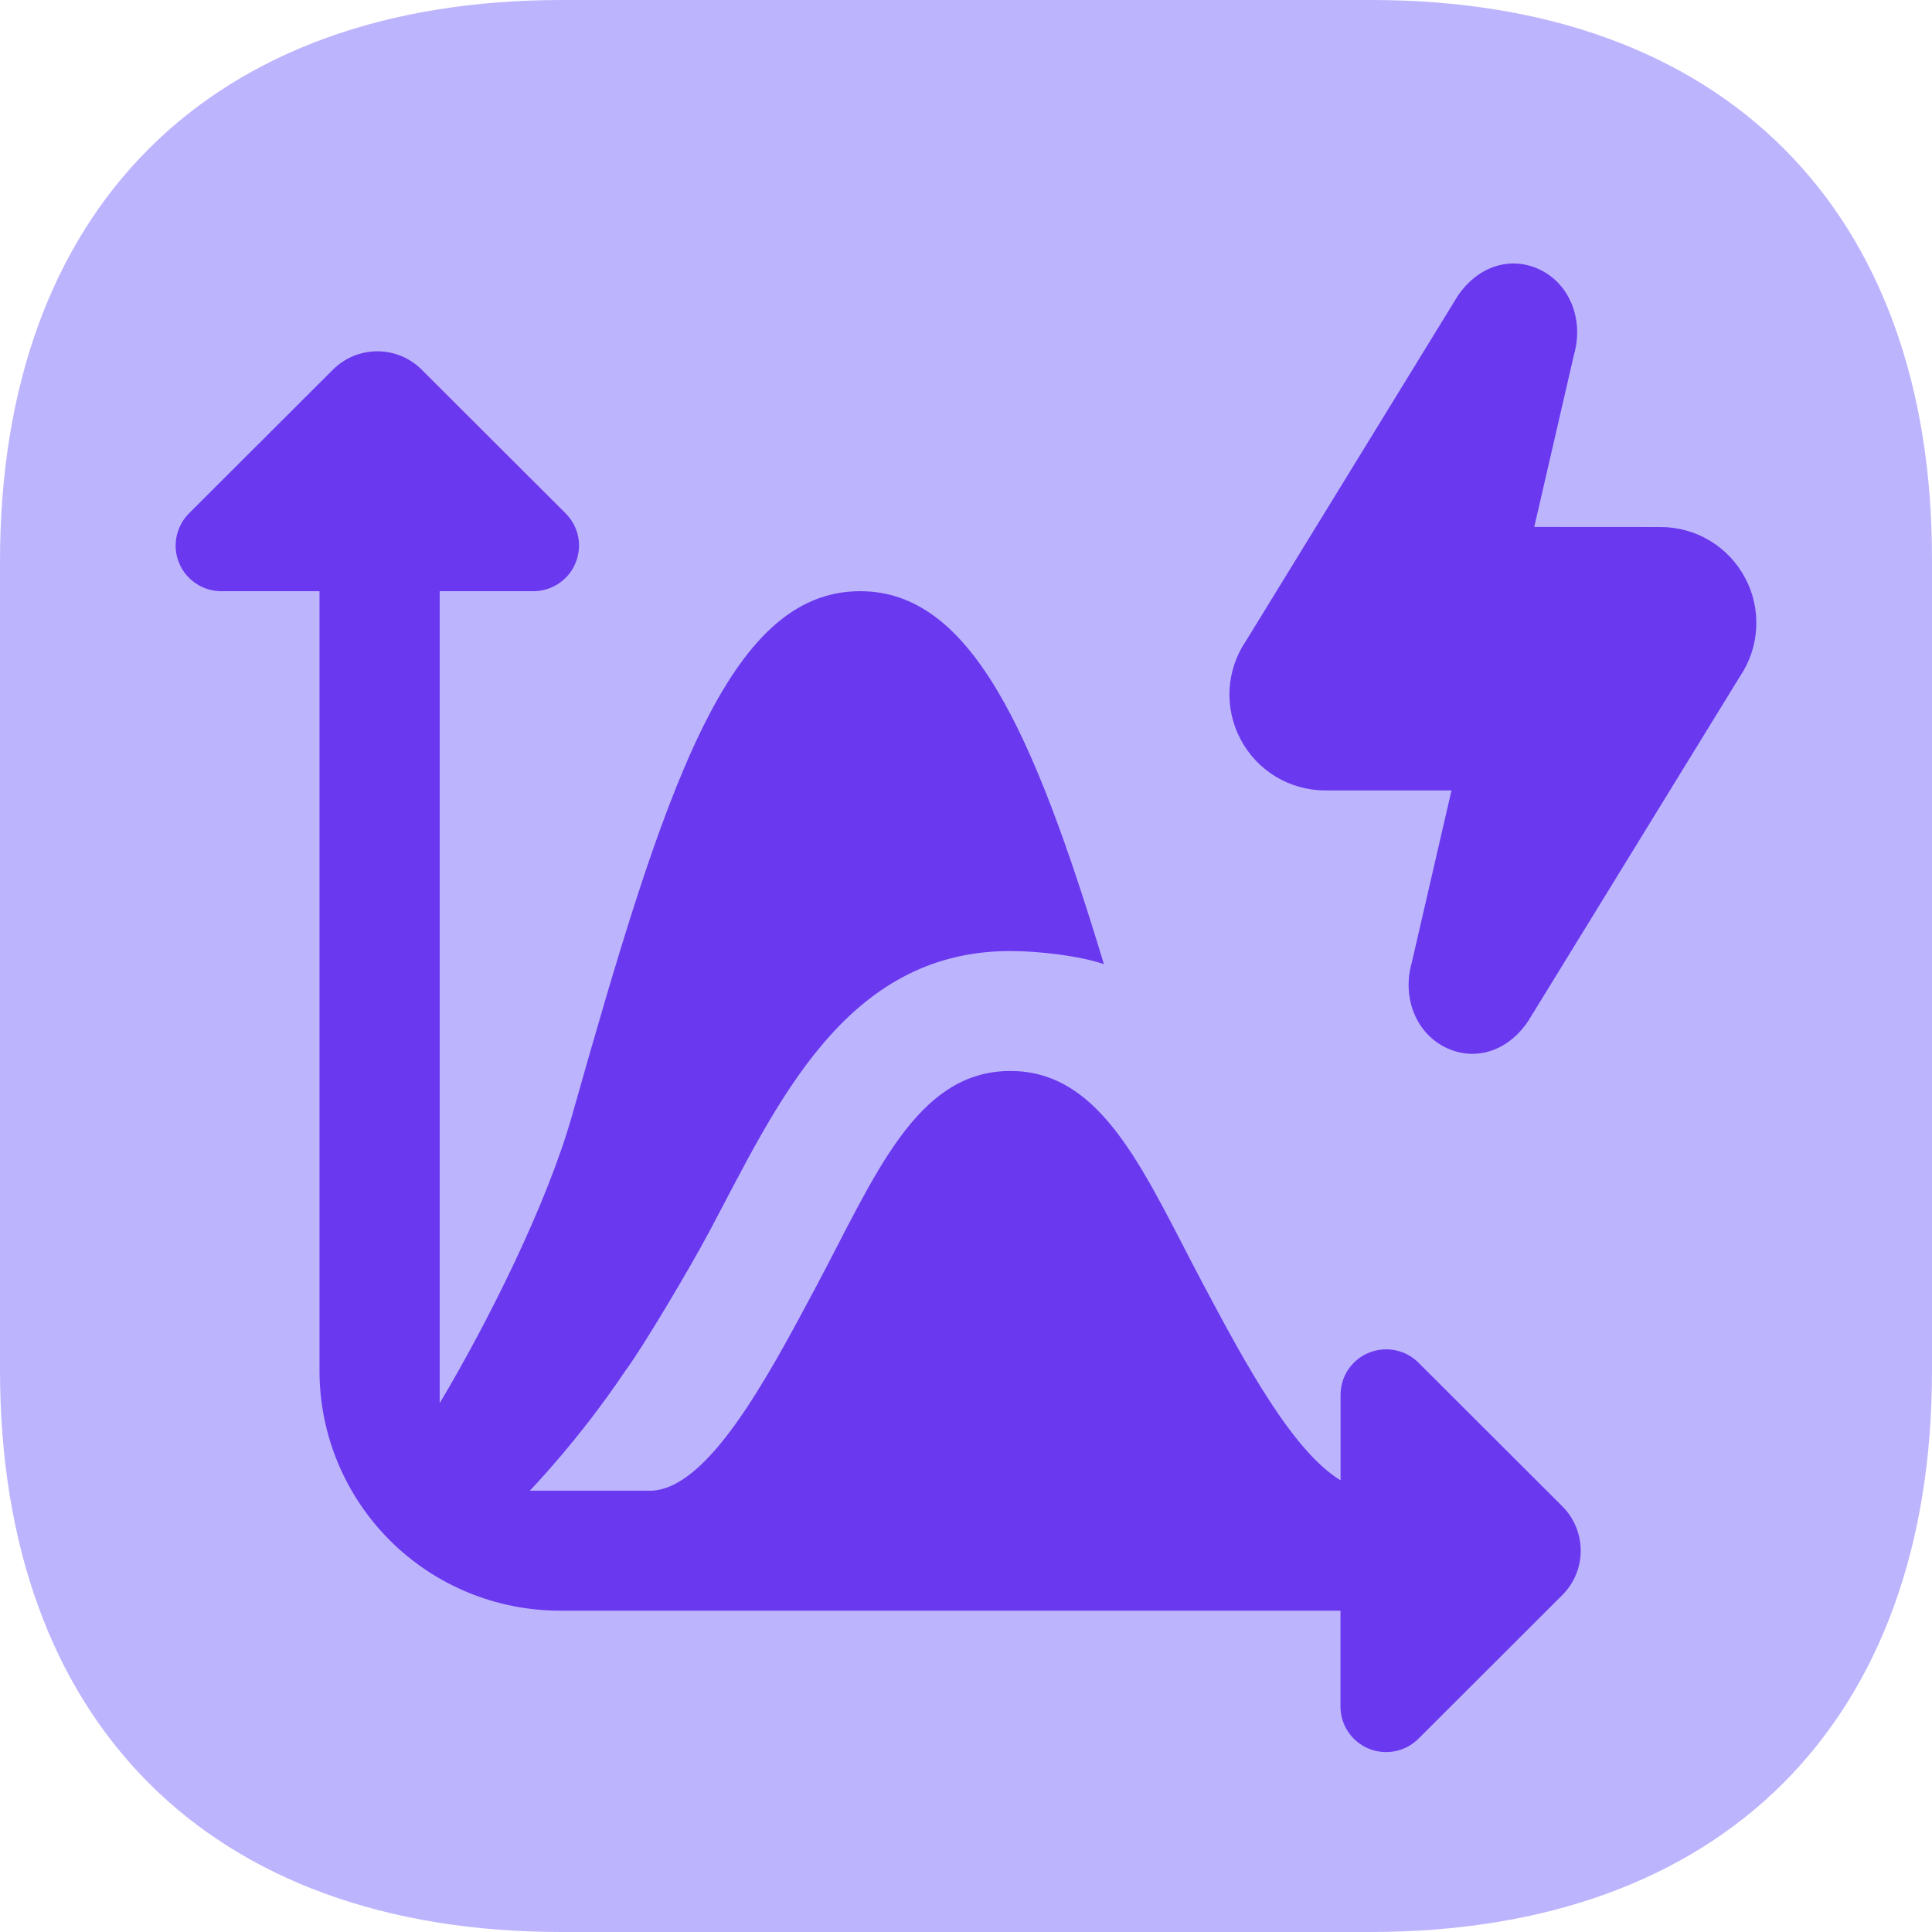
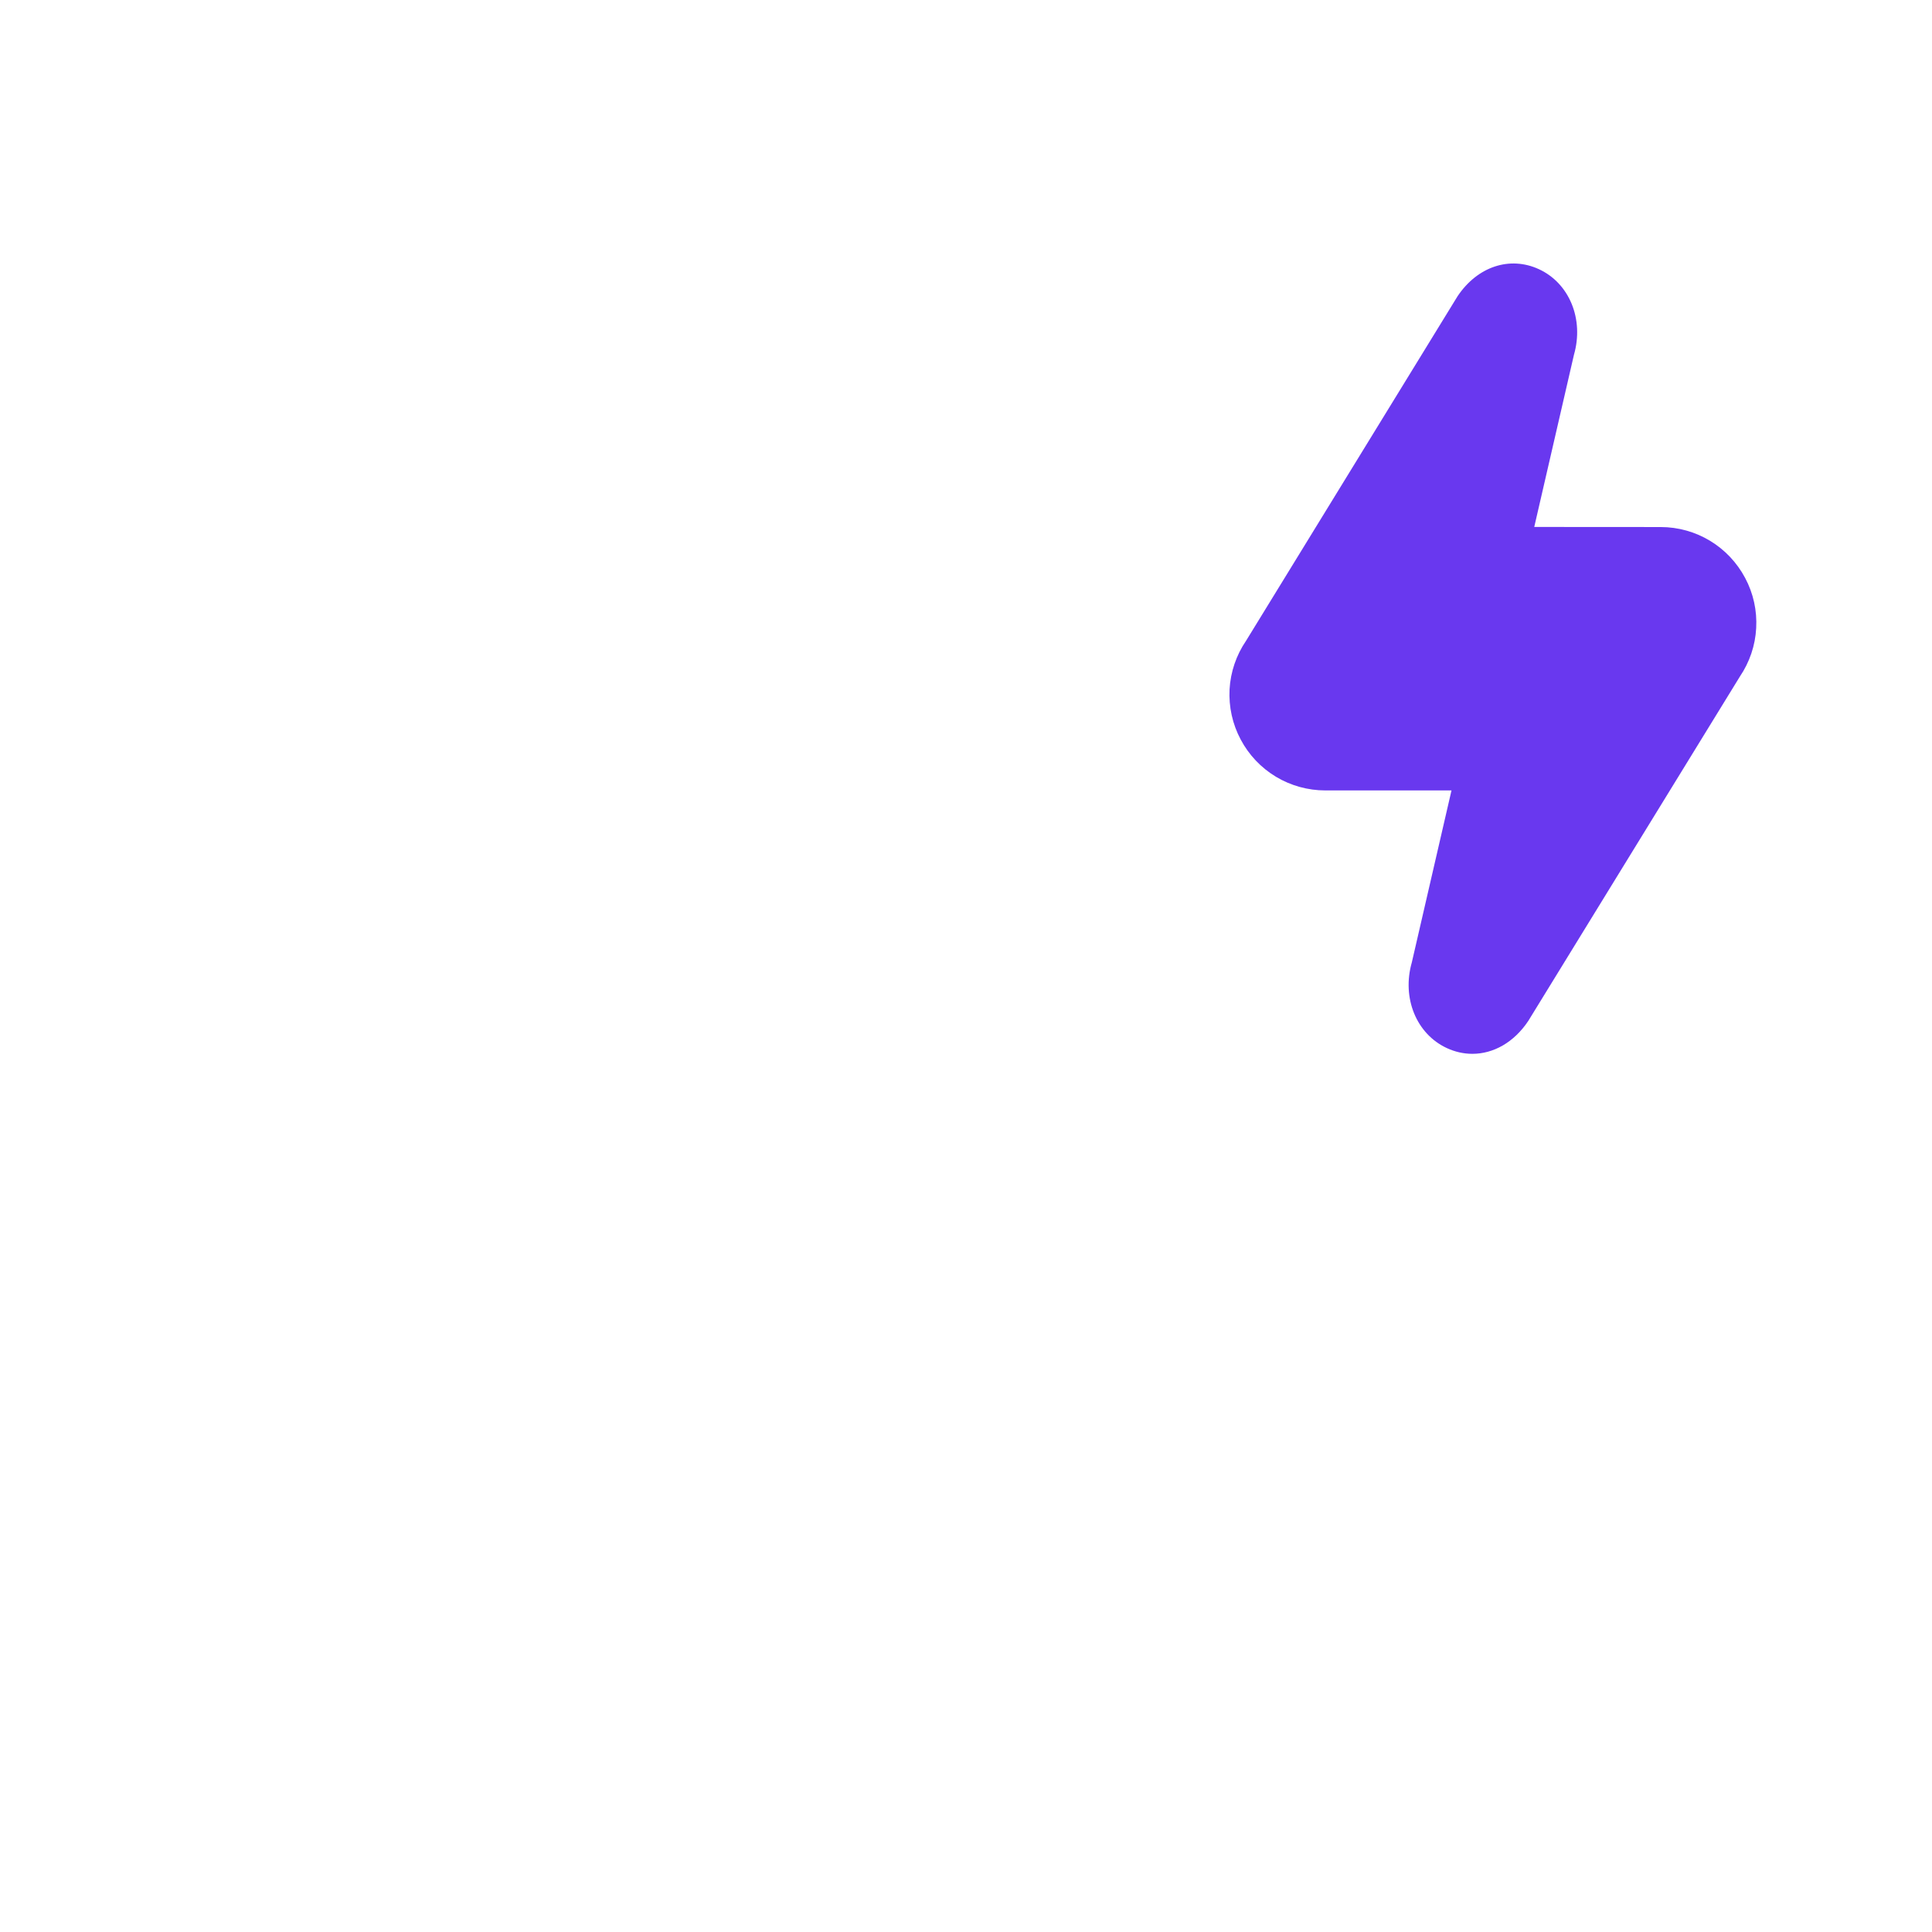
<svg xmlns="http://www.w3.org/2000/svg" width="24" height="24" viewBox="0 0 24 24" fill="none">
-   <path d="M17.037 0H6.975C2.605 0 0 2.604 0 6.972V17.016C0 21.396 2.605 24 6.975 24H17.024C21.395 24 24 21.396 24 17.028V6.972C24.012 2.604 21.407 0 17.037 0Z" fill="#BDB4FE" />
  <path d="M21.613 8.405L18.985 12.682C18.808 12.948 18.553 13.091 18.29 13.091C18.181 13.091 18.073 13.066 17.974 13.02C17.595 12.845 17.412 12.398 17.538 11.956L18.031 9.819H16.464C16.247 9.819 16.035 9.76 15.85 9.649C15.664 9.537 15.513 9.377 15.412 9.186C15.31 8.995 15.263 8.78 15.274 8.564C15.286 8.348 15.357 8.139 15.479 7.96L18.105 3.682C18.353 3.309 18.757 3.178 19.117 3.344C19.496 3.519 19.679 3.966 19.552 4.408L19.059 6.546L20.628 6.547C21.07 6.547 21.472 6.79 21.679 7.18C21.781 7.371 21.828 7.586 21.816 7.802C21.805 8.018 21.734 8.226 21.613 8.405Z" fill="#6938EF" />
-   <path d="M19.409 18.713L17.621 16.928C17.542 16.849 17.441 16.794 17.331 16.773C17.221 16.751 17.107 16.762 17.003 16.805C16.899 16.847 16.811 16.92 16.748 17.013C16.686 17.106 16.653 17.216 16.653 17.328V18.389C16.059 18.03 15.464 16.926 14.97 15.998C14.231 14.613 13.72 13.304 12.55 13.304C11.379 13.304 10.868 14.613 10.13 15.998C9.531 17.121 8.787 18.518 8.073 18.518H6.581C6.581 18.518 7.193 17.888 7.768 17.029C7.981 16.744 8.565 15.762 8.812 15.298C9.64 13.745 10.483 11.814 12.55 11.814C12.905 11.814 13.415 11.874 13.713 11.977C12.833 9.072 12.059 7.344 10.685 7.344C9.034 7.344 8.249 9.818 7.107 13.855C6.794 14.963 6.059 16.429 5.462 17.431V7.344H6.625C6.738 7.344 6.847 7.311 6.941 7.248C7.034 7.186 7.107 7.098 7.149 6.994C7.192 6.891 7.204 6.777 7.182 6.667C7.16 6.557 7.105 6.456 7.026 6.377L5.238 4.592C5.166 4.52 5.08 4.462 4.986 4.423C4.891 4.384 4.79 4.364 4.687 4.364C4.585 4.364 4.483 4.384 4.389 4.423C4.294 4.462 4.208 4.52 4.136 4.592L2.348 6.377C2.269 6.456 2.215 6.557 2.193 6.667C2.171 6.777 2.182 6.891 2.225 6.994C2.268 7.098 2.34 7.186 2.434 7.248C2.527 7.311 2.637 7.344 2.749 7.344H3.969V17.029C3.969 17.819 4.284 18.577 4.844 19.136C5.403 19.694 6.162 20.008 6.954 20.008H16.652V21.199C16.652 21.311 16.685 21.42 16.748 21.514C16.81 21.607 16.899 21.679 17.002 21.722C17.106 21.765 17.22 21.776 17.33 21.754C17.44 21.732 17.541 21.678 17.62 21.599L19.408 19.814C19.48 19.742 19.538 19.656 19.577 19.561C19.616 19.467 19.636 19.366 19.636 19.263C19.636 19.161 19.616 19.06 19.577 18.965C19.538 18.871 19.481 18.785 19.409 18.713Z" fill="#6938EF" />
</svg>